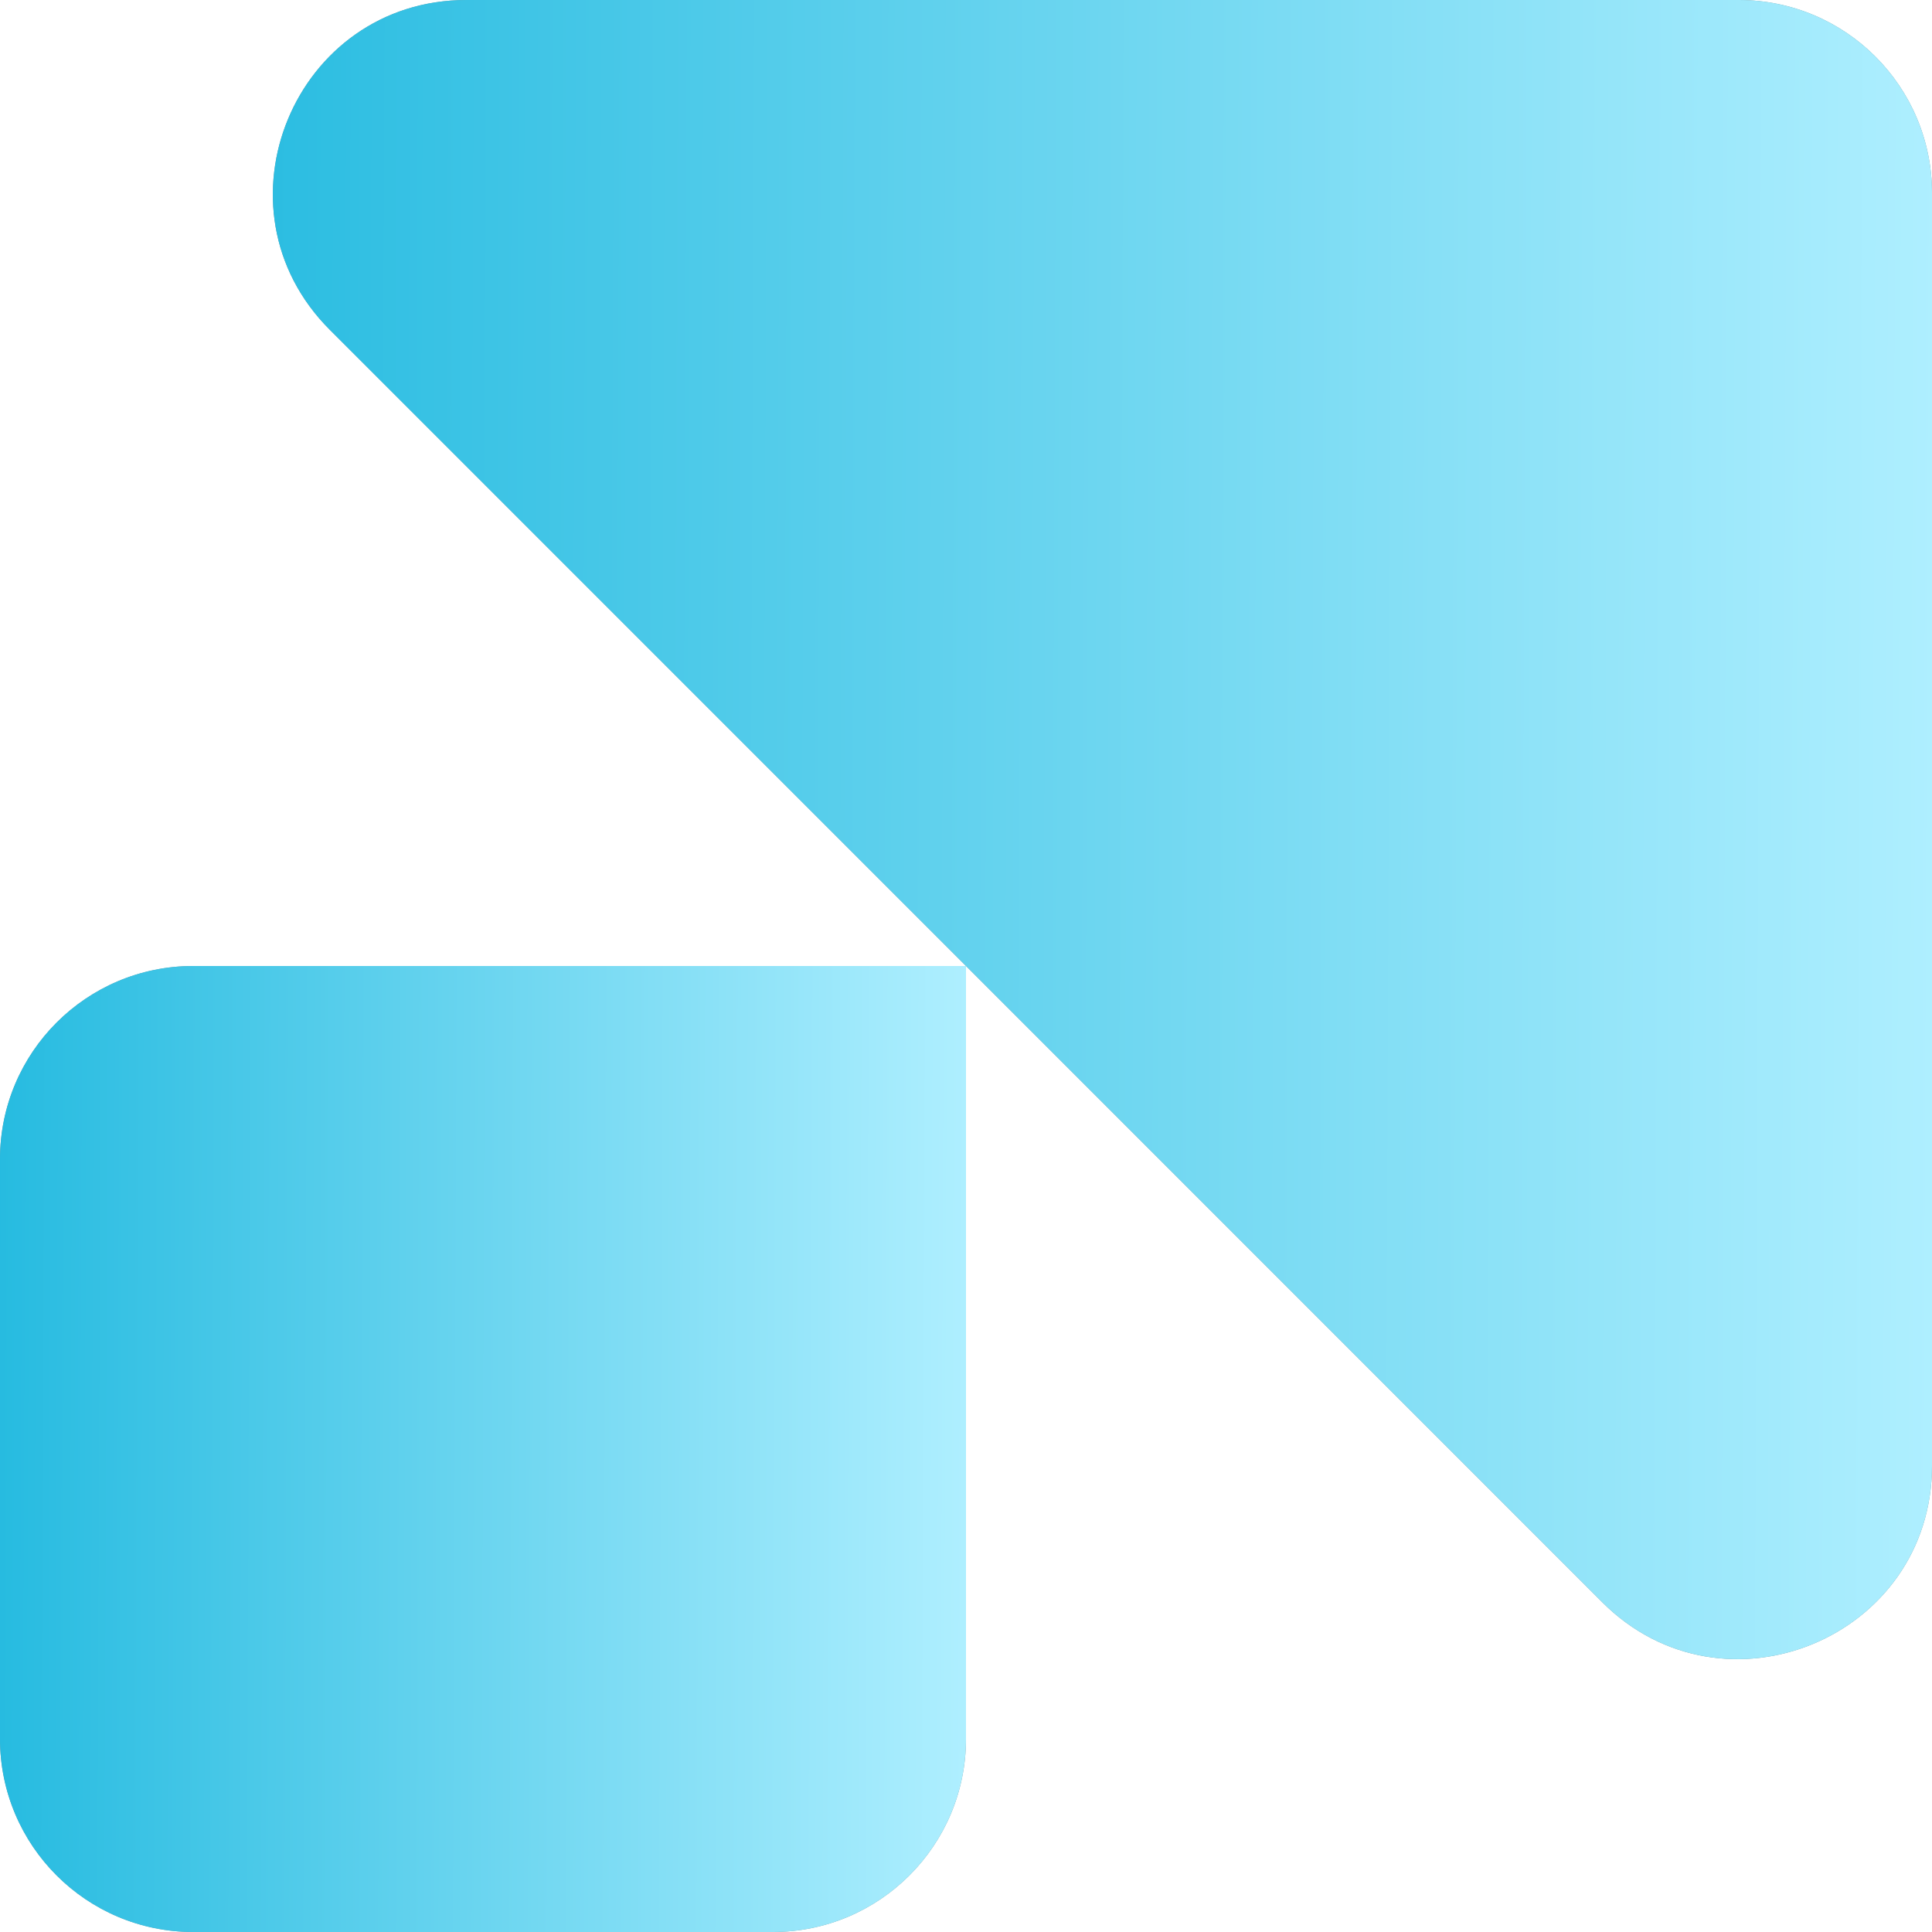
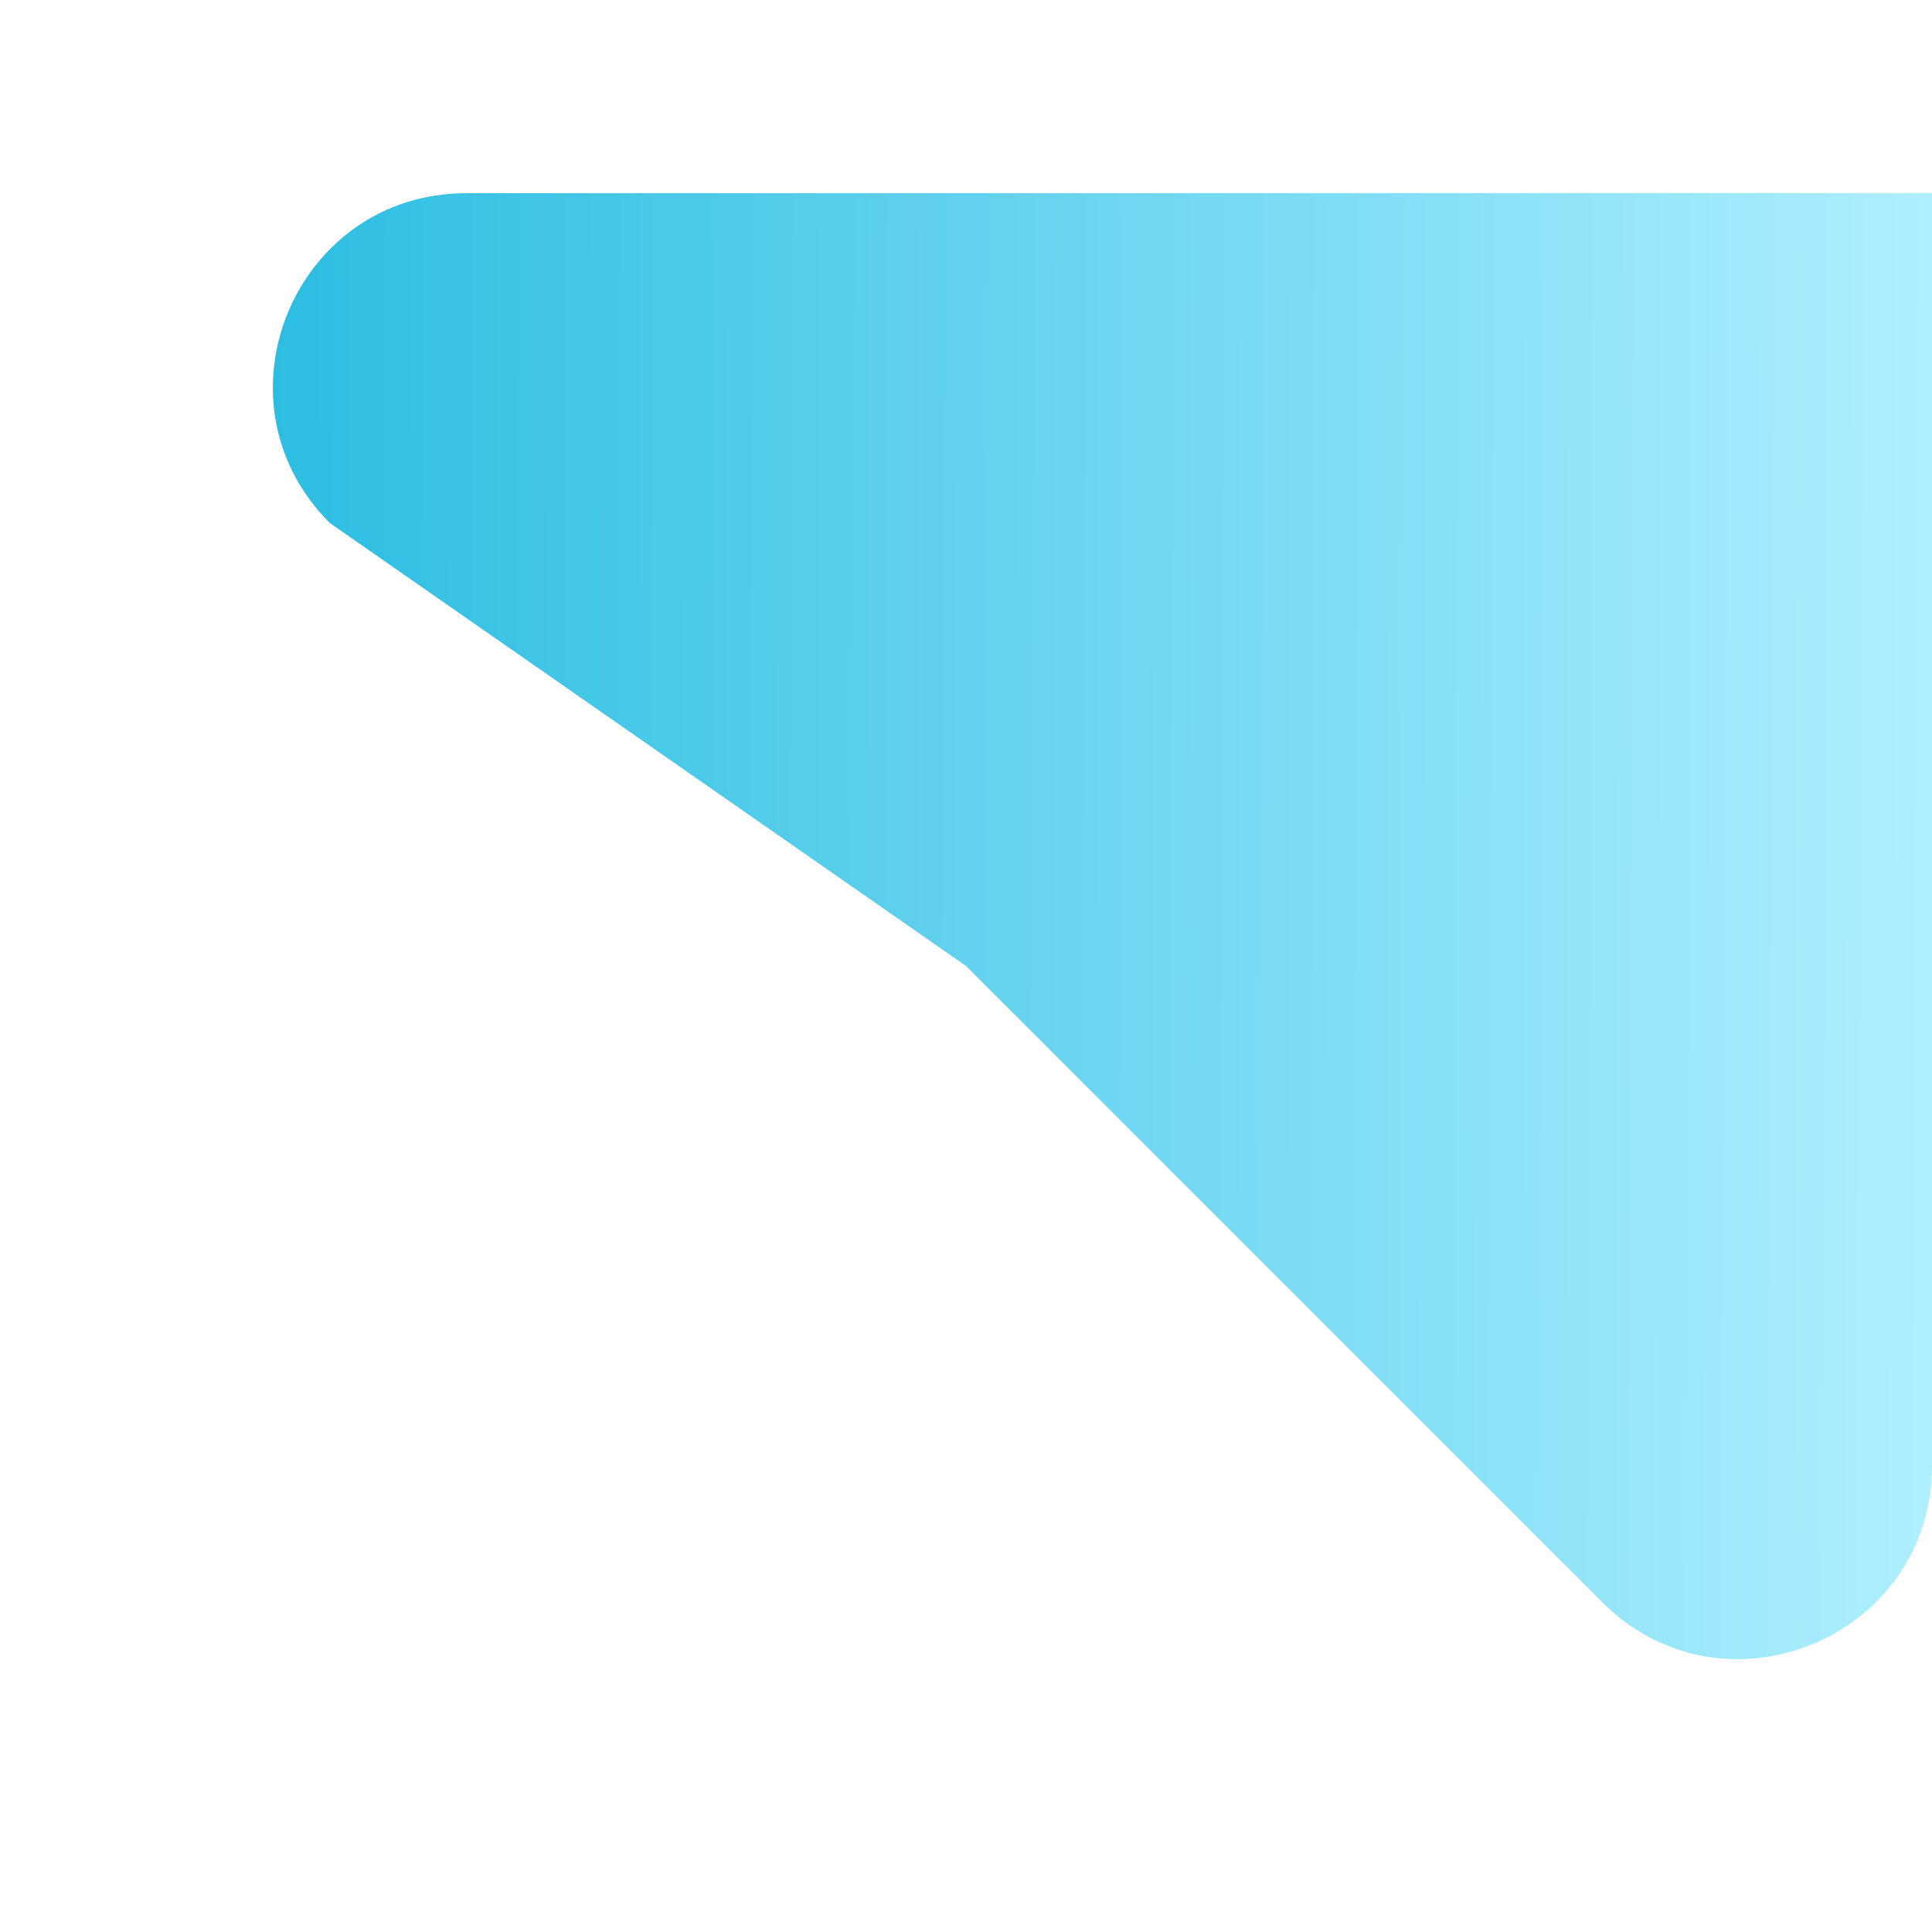
<svg xmlns="http://www.w3.org/2000/svg" width="117" height="117">
-   <path fill="#7598A0" d="m58.5 58.5 38.527 38.527c7.37 7.37 19.973 2.15 19.973-8.273V11.7C117 5.238 111.762 0 105.3 0H28.246c-10.423 0-15.643 12.603-8.273 19.973z" />
  <defs>
    <linearGradient id="a" x1="0" x2="1" y1=".498" y2=".502">
      <stop offset="0" stop-color="#26BBE0" />
      <stop offset="1" stop-color="#AFEFFF" />
    </linearGradient>
  </defs>
-   <path fill="url(#a)" d="m58.5 58.5 38.527 38.527c7.37 7.37 19.973 2.15 19.973-8.273V11.7C117 5.238 111.762 0 105.3 0H28.246c-10.423 0-15.643 12.603-8.273 19.973z" />
-   <path fill="#7598A0" d="M58.5 58.5H11.7C5.238 58.5 0 63.738 0 70.2v35.1c0 6.462 5.238 11.7 11.7 11.7h35.1c6.462 0 11.7-5.238 11.7-11.7z" />
+   <path fill="url(#a)" d="m58.5 58.5 38.527 38.527c7.37 7.37 19.973 2.15 19.973-8.273V11.7H28.246c-10.423 0-15.643 12.603-8.273 19.973z" />
  <defs>
    <linearGradient id="b" x1="0" x2="1" y1=".498" y2=".502">
      <stop offset="0" stop-color="#26BBE0" />
      <stop offset="1" stop-color="#AFEFFF" />
    </linearGradient>
  </defs>
-   <path fill="url(#b)" d="M58.5 58.5H11.7C5.238 58.5 0 63.738 0 70.2v35.1c0 6.462 5.238 11.7 11.7 11.7h35.1c6.462 0 11.7-5.238 11.7-11.7z" />
</svg>